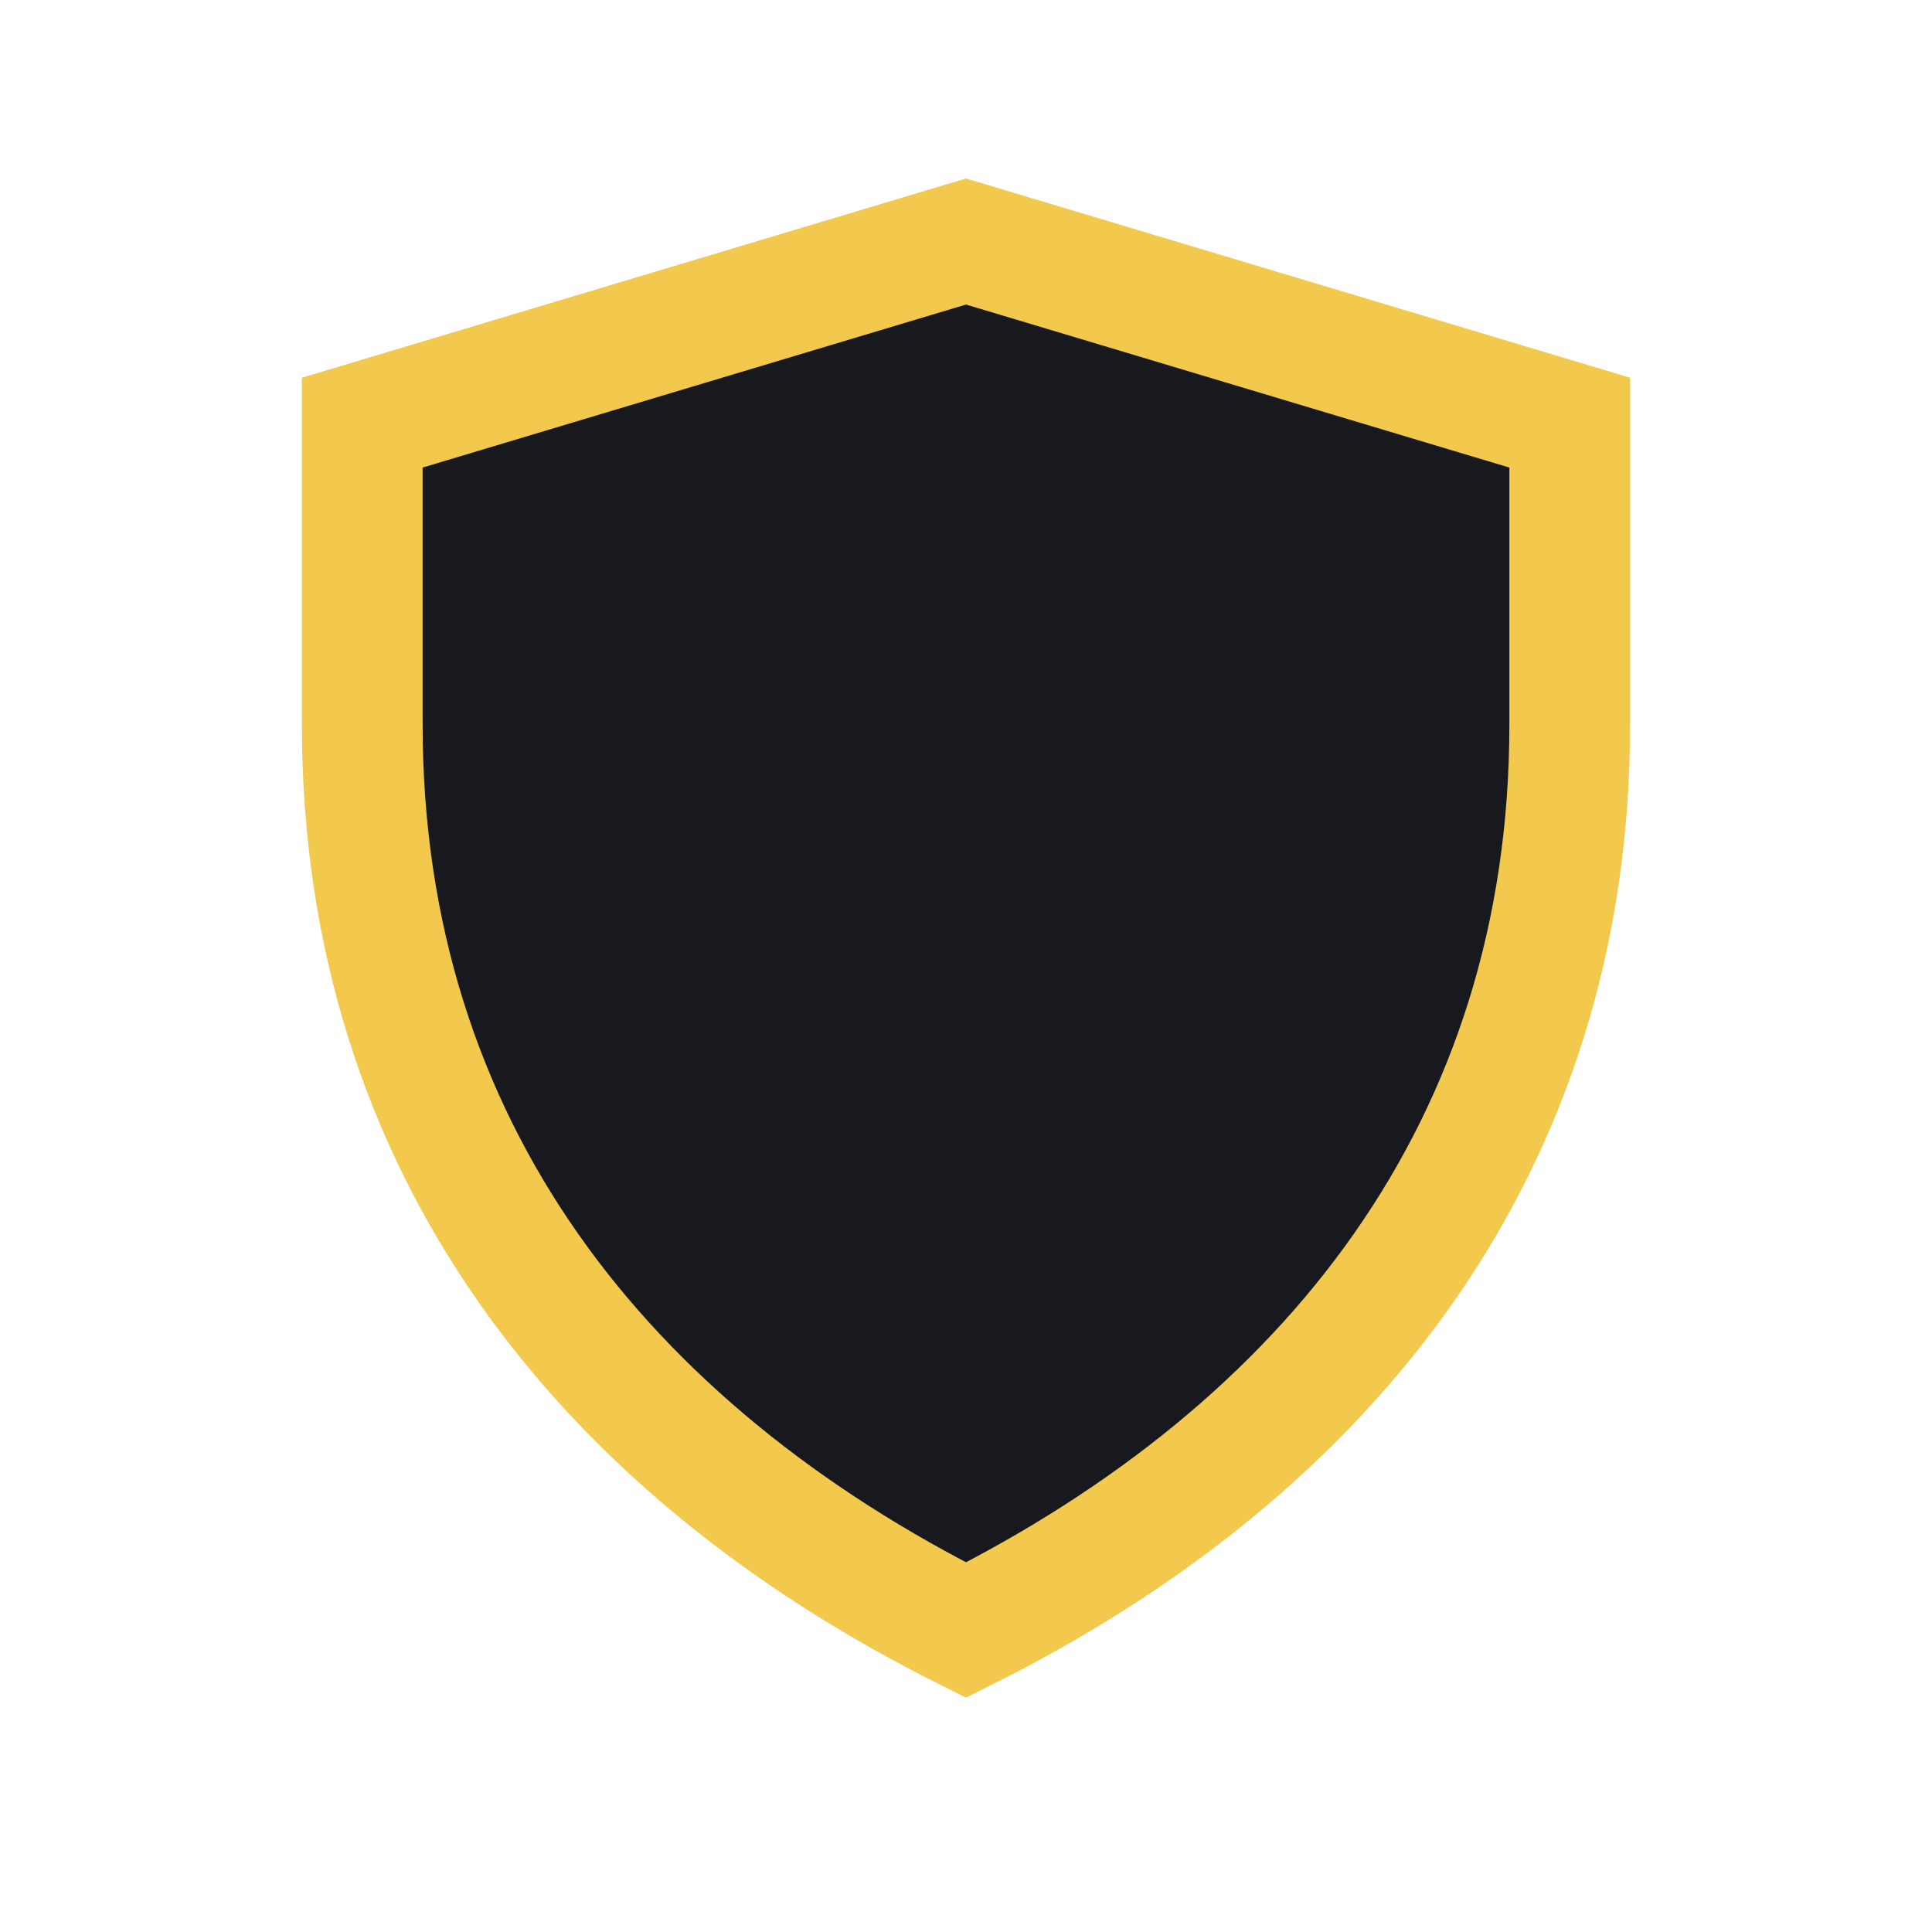
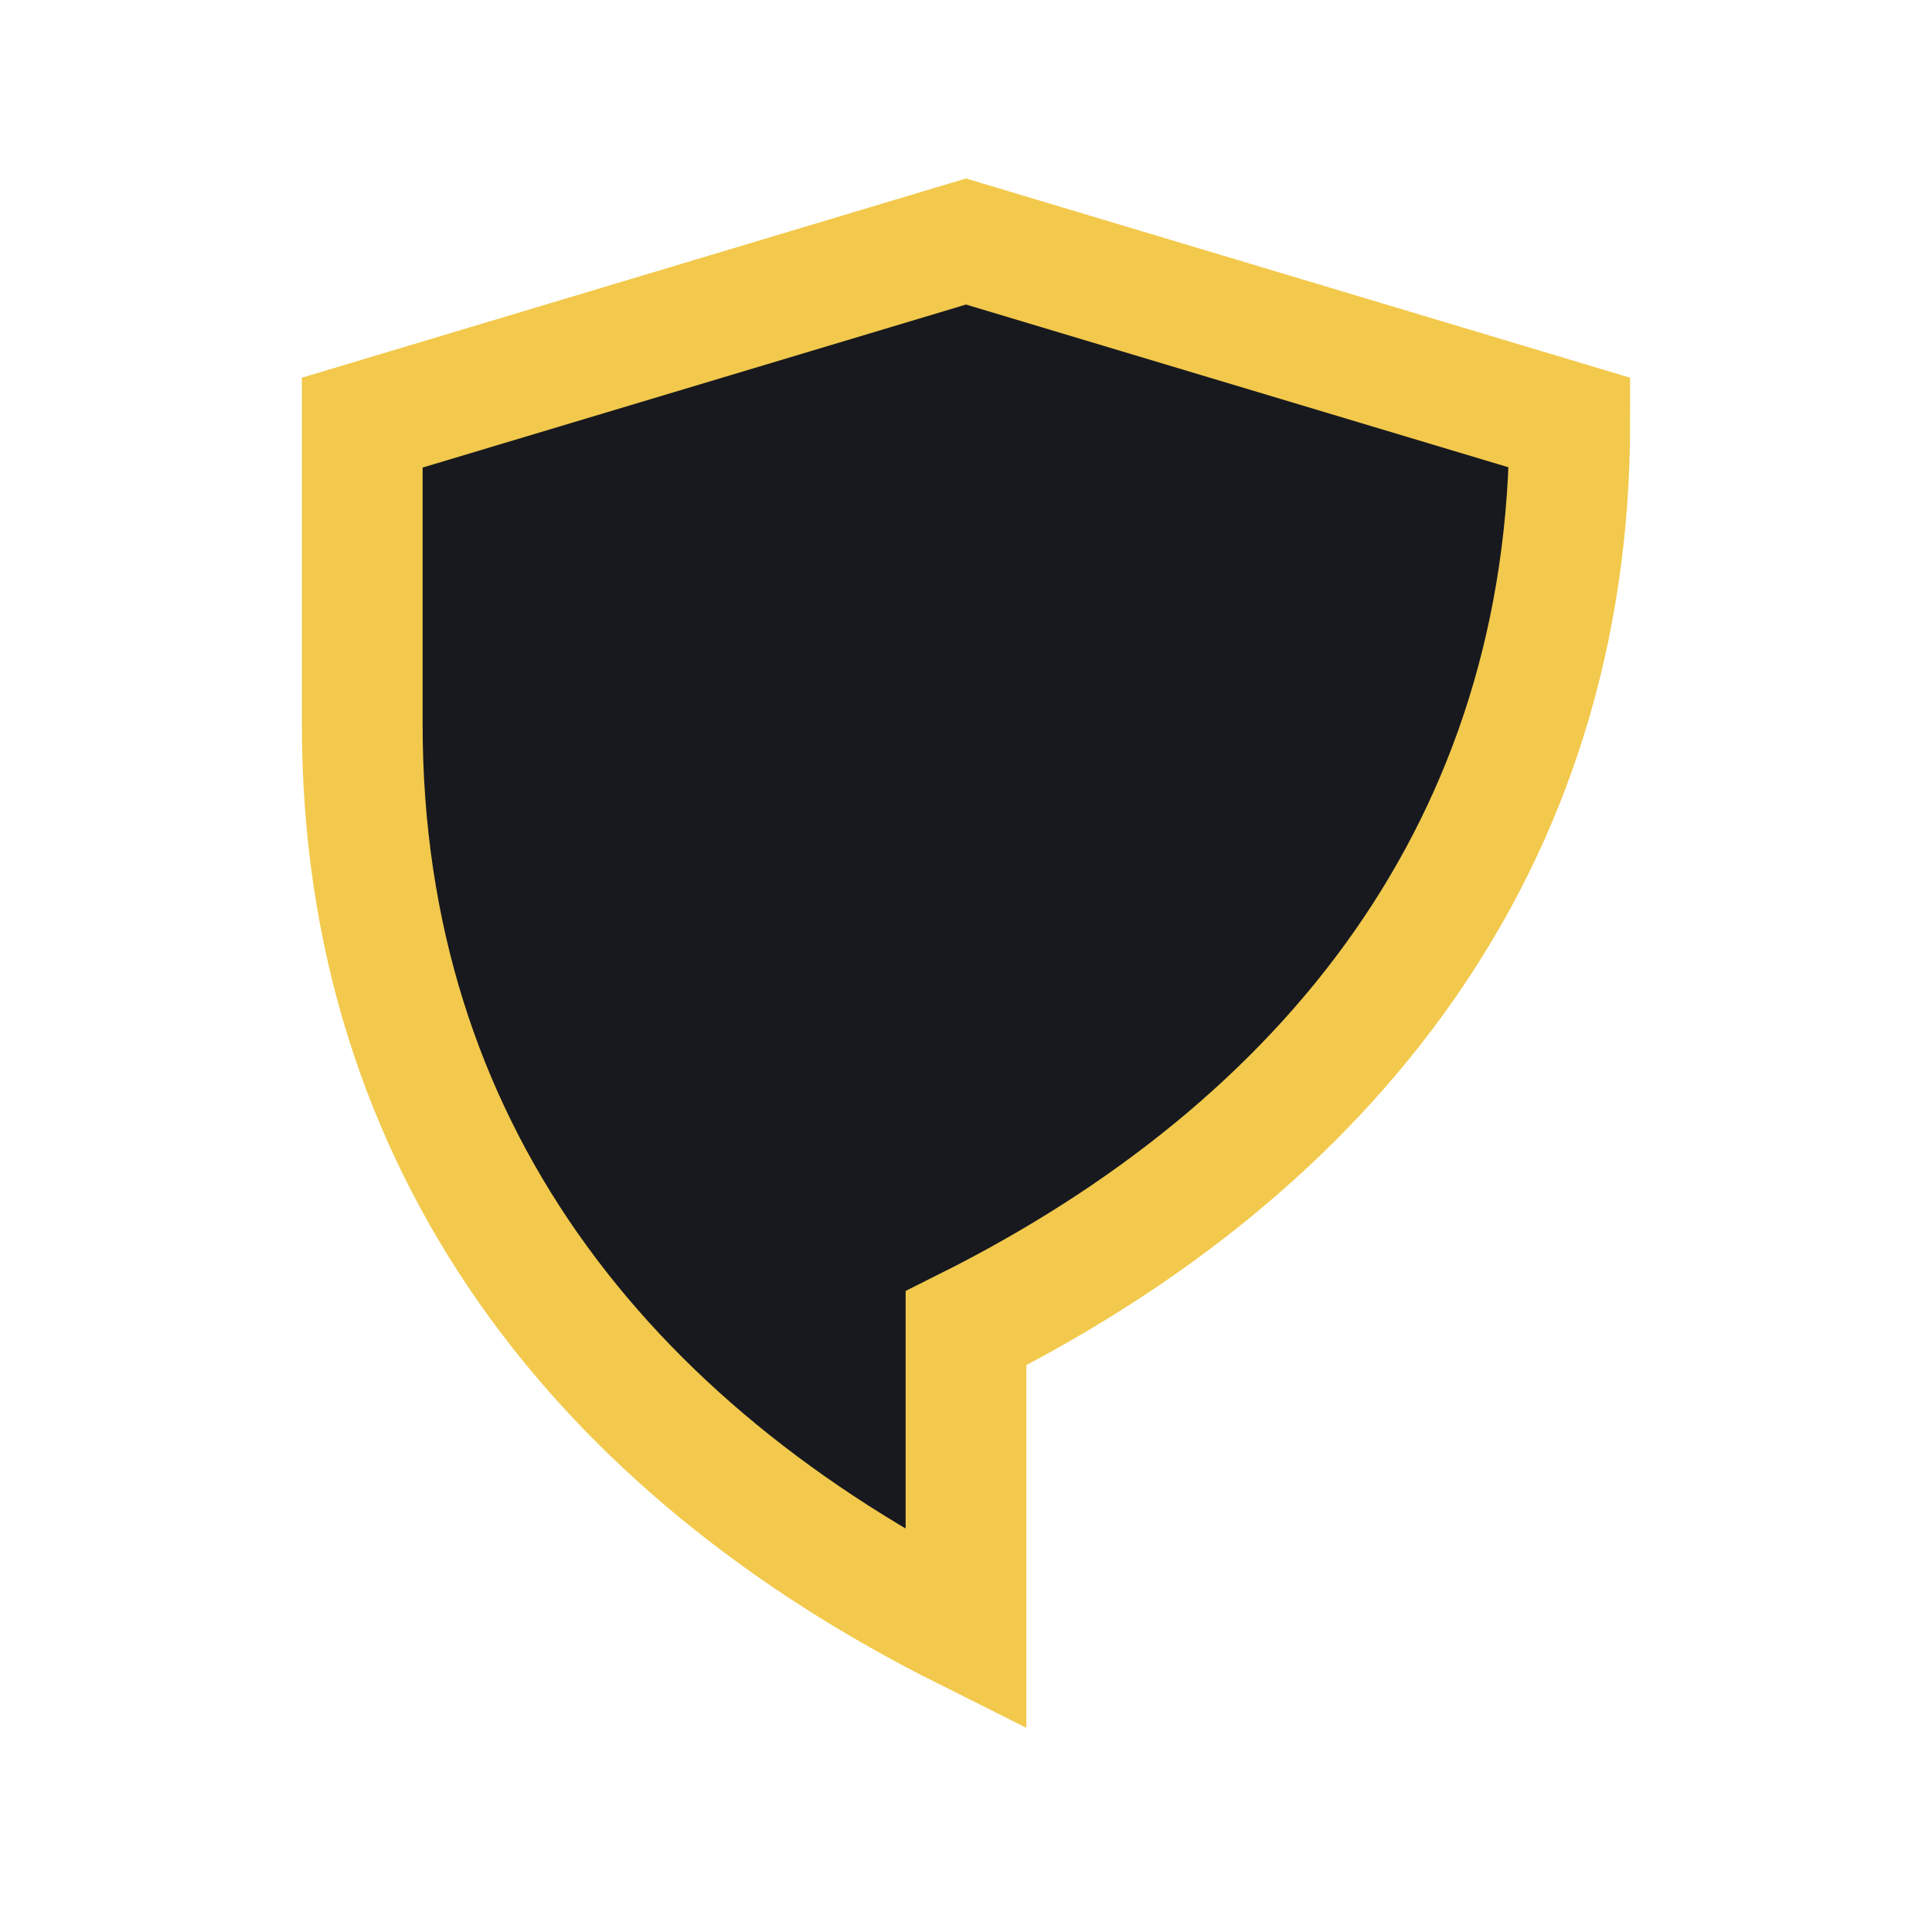
<svg xmlns="http://www.w3.org/2000/svg" viewBox="0 0 32 32" width="32" height="32">
-   <path d="M16 27C10 24 6 19 6 12V7l10-3 10 3v5c0 7-4 12-10 15z" fill="#18191F" stroke="#F2C94C" stroke-width="2" />
+   <path d="M16 27C10 24 6 19 6 12V7l10-3 10 3c0 7-4 12-10 15z" fill="#18191F" stroke="#F2C94C" stroke-width="2" />
</svg>